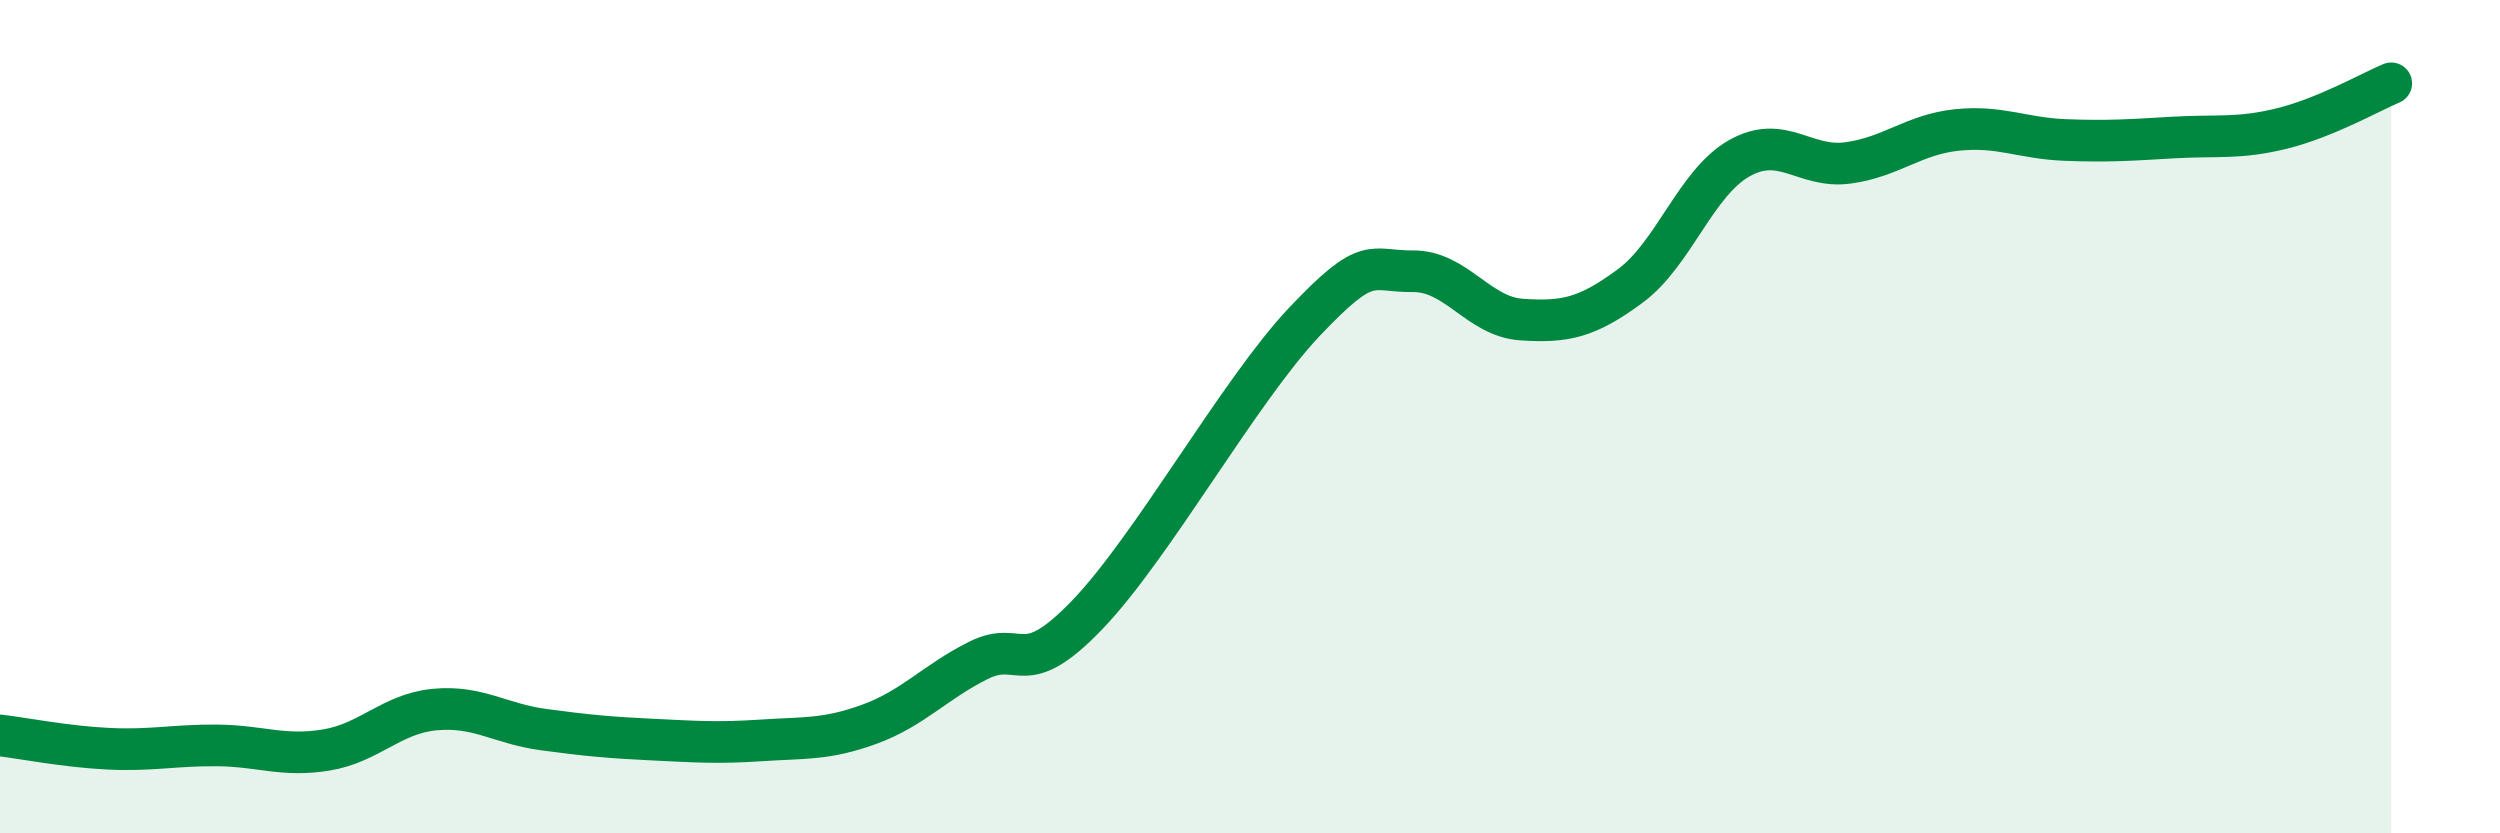
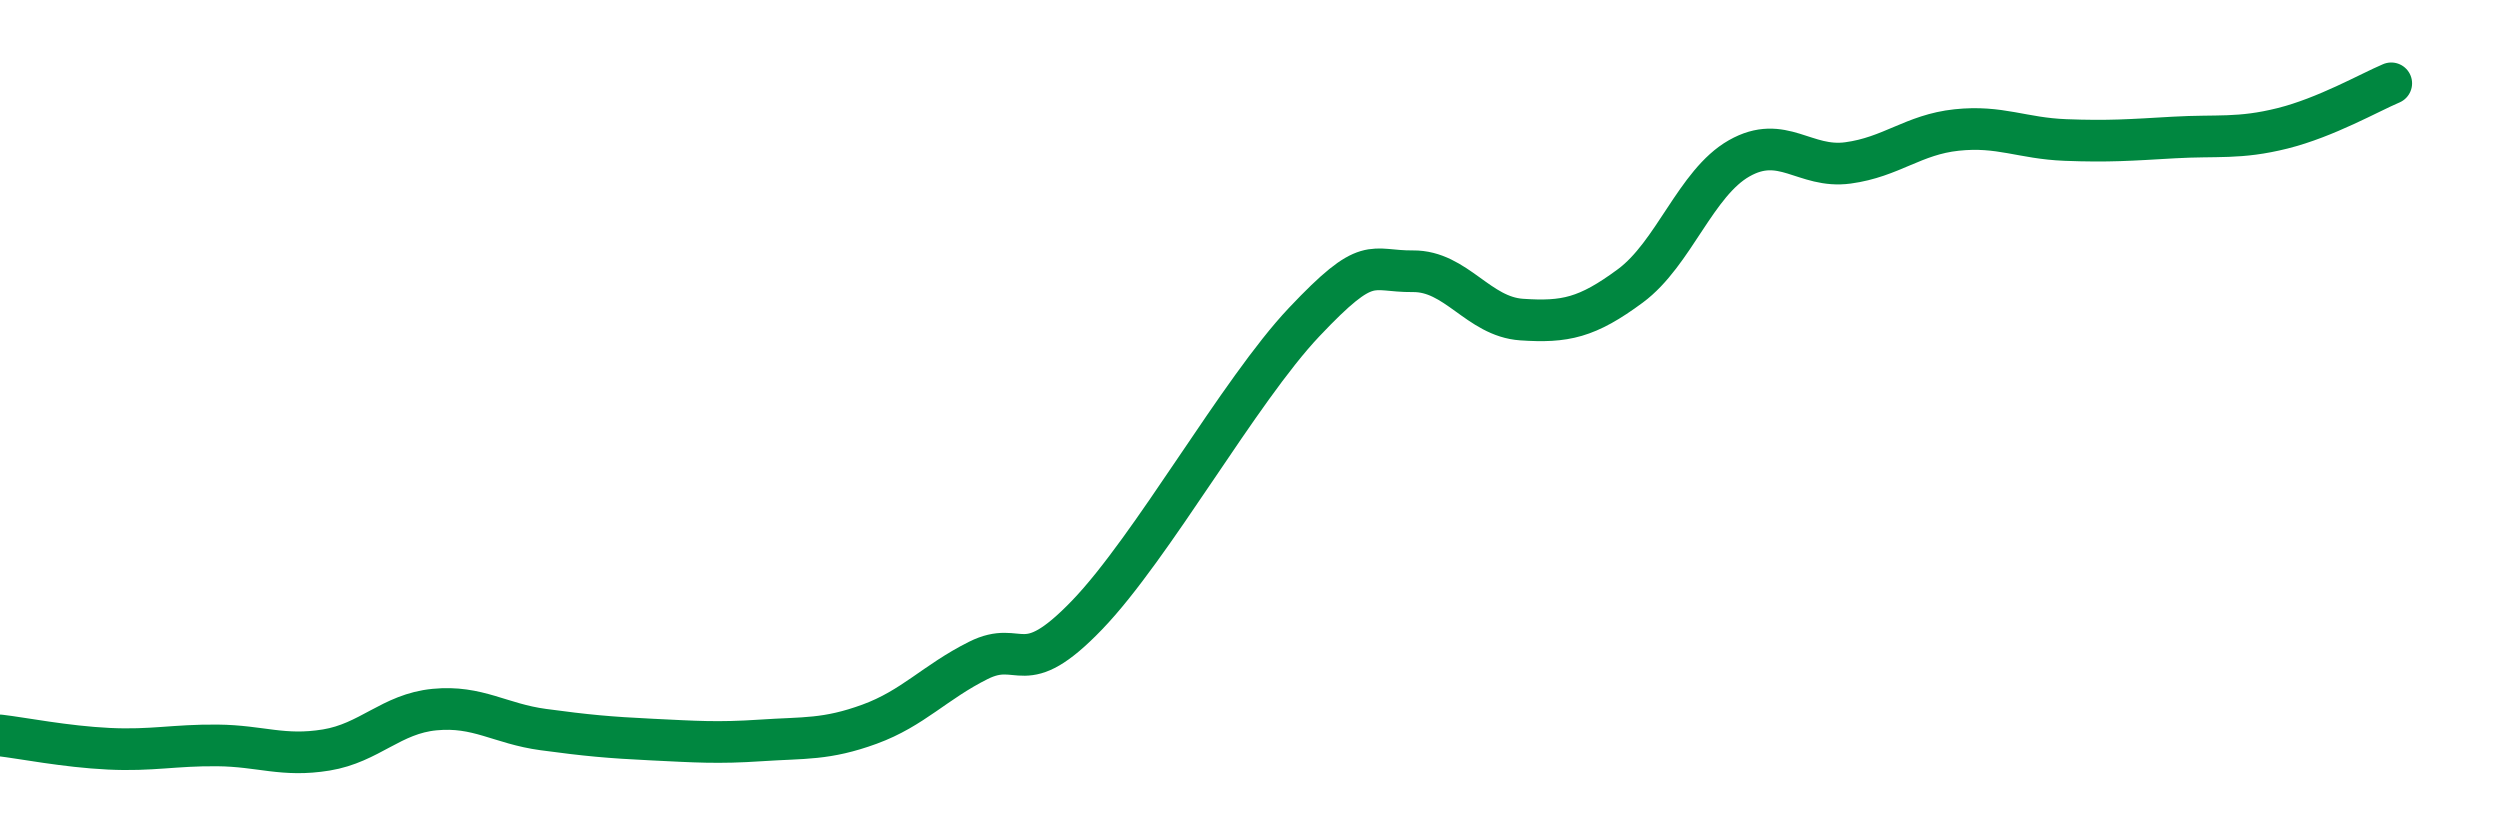
<svg xmlns="http://www.w3.org/2000/svg" width="60" height="20" viewBox="0 0 60 20">
-   <path d="M 0,17.65 C 0.52,17.71 1.57,17.92 2.61,17.97 C 3.65,18.02 4.18,17.88 5.22,17.89 C 6.26,17.9 6.79,18.17 7.83,18 C 8.87,17.83 9.39,17.13 10.43,17.03 C 11.47,16.93 12,17.37 13.04,17.51 C 14.08,17.65 14.61,17.7 15.65,17.75 C 16.69,17.8 17.22,17.84 18.26,17.77 C 19.3,17.7 19.83,17.76 20.87,17.38 C 21.91,17 22.44,16.37 23.48,15.85 C 24.52,15.33 24.53,16.38 26.09,14.76 C 27.65,13.14 29.74,9.38 31.3,7.73 C 32.86,6.08 32.87,6.52 33.91,6.51 C 34.95,6.5 35.48,7.6 36.52,7.67 C 37.56,7.74 38.09,7.63 39.13,6.86 C 40.17,6.09 40.7,4.39 41.74,3.8 C 42.78,3.21 43.31,4.05 44.35,3.91 C 45.39,3.77 45.92,3.23 46.96,3.12 C 48,3.01 48.53,3.32 49.57,3.36 C 50.61,3.4 51.13,3.36 52.17,3.3 C 53.21,3.24 53.74,3.34 54.78,3.08 C 55.82,2.82 56.87,2.22 57.39,2L57.39 20L0 20Z" fill="#008740" opacity="0.1" stroke-linecap="round" stroke-linejoin="round" />
  <path d="M 0,17.65 C 0.52,17.71 1.57,17.92 2.61,17.97 C 3.65,18.02 4.18,17.88 5.22,17.89 C 6.26,17.9 6.79,18.17 7.83,18 C 8.87,17.83 9.39,17.13 10.43,17.03 C 11.47,16.93 12,17.37 13.04,17.51 C 14.08,17.65 14.61,17.7 15.65,17.75 C 16.69,17.8 17.22,17.84 18.26,17.77 C 19.3,17.7 19.83,17.76 20.87,17.38 C 21.91,17 22.44,16.37 23.48,15.85 C 24.52,15.33 24.53,16.38 26.09,14.76 C 27.65,13.14 29.74,9.38 31.3,7.73 C 32.86,6.08 32.87,6.52 33.91,6.51 C 34.95,6.5 35.48,7.6 36.52,7.67 C 37.56,7.74 38.09,7.63 39.13,6.86 C 40.17,6.09 40.7,4.39 41.74,3.8 C 42.78,3.21 43.31,4.05 44.35,3.91 C 45.39,3.77 45.92,3.23 46.96,3.12 C 48,3.01 48.53,3.32 49.57,3.36 C 50.61,3.4 51.13,3.36 52.17,3.3 C 53.21,3.24 53.74,3.34 54.78,3.08 C 55.82,2.82 56.87,2.22 57.39,2" stroke="#008740" stroke-width="1" fill="none" stroke-linecap="round" stroke-linejoin="round" />
</svg>